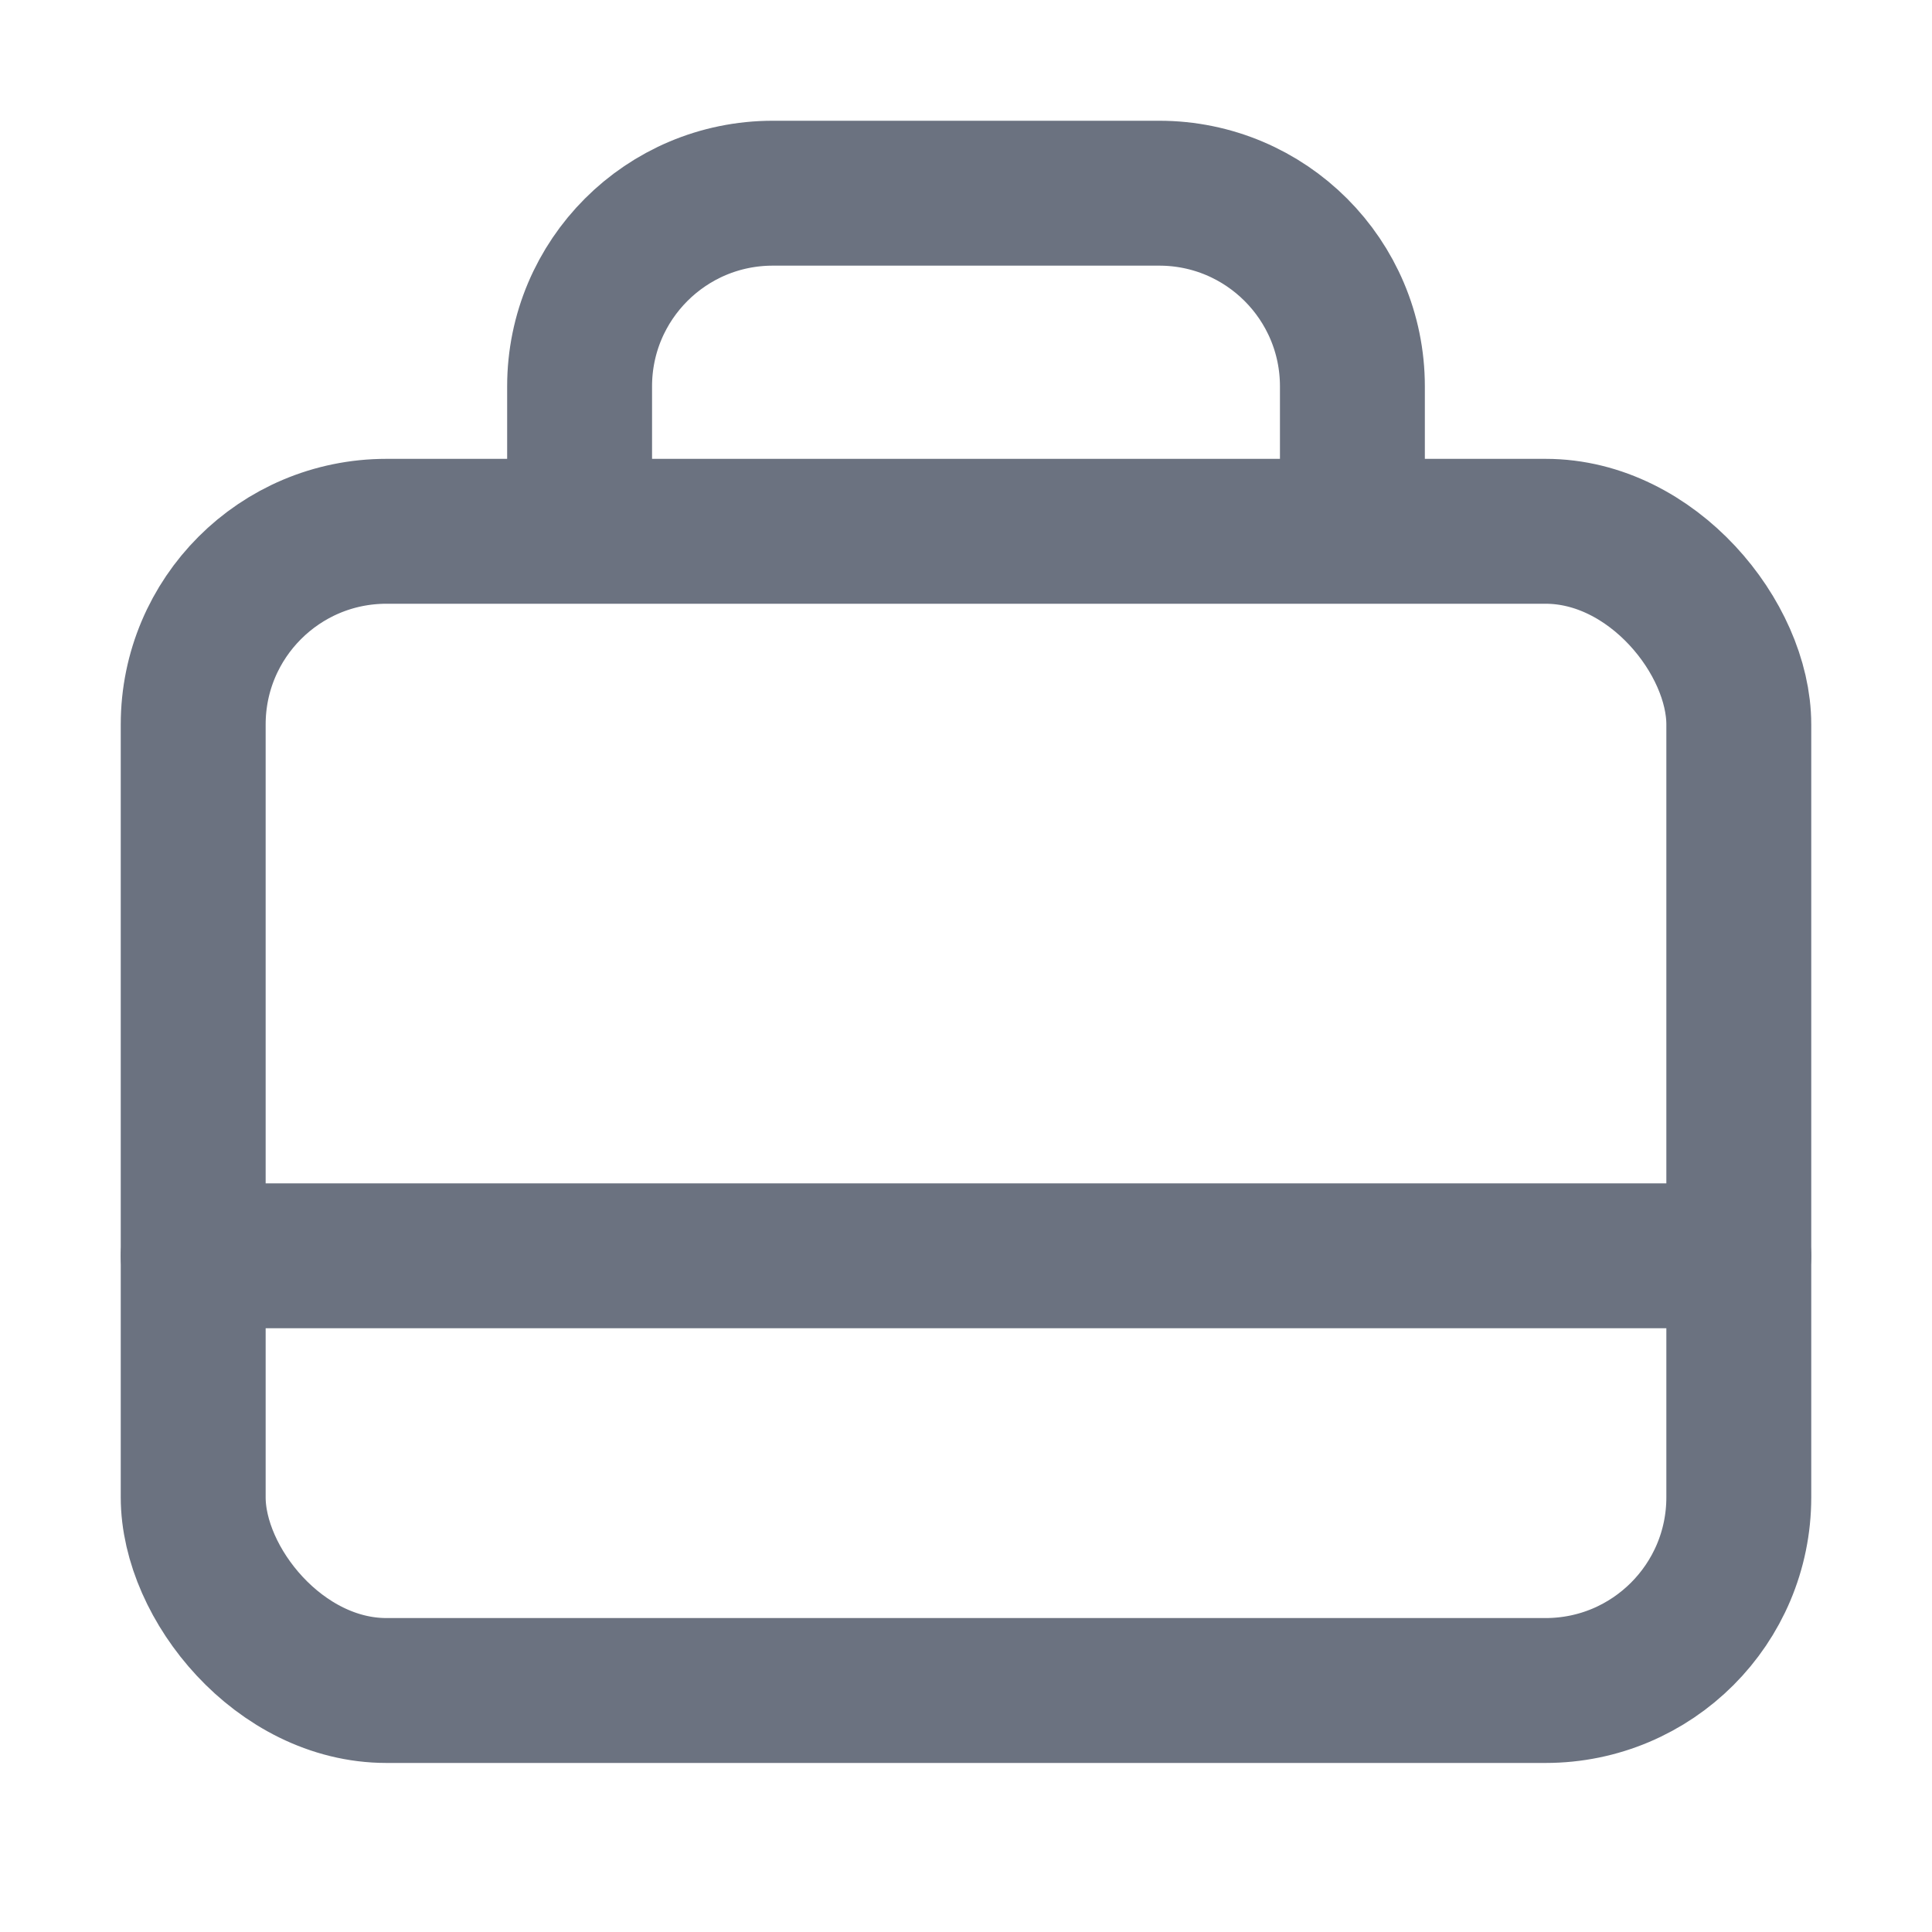
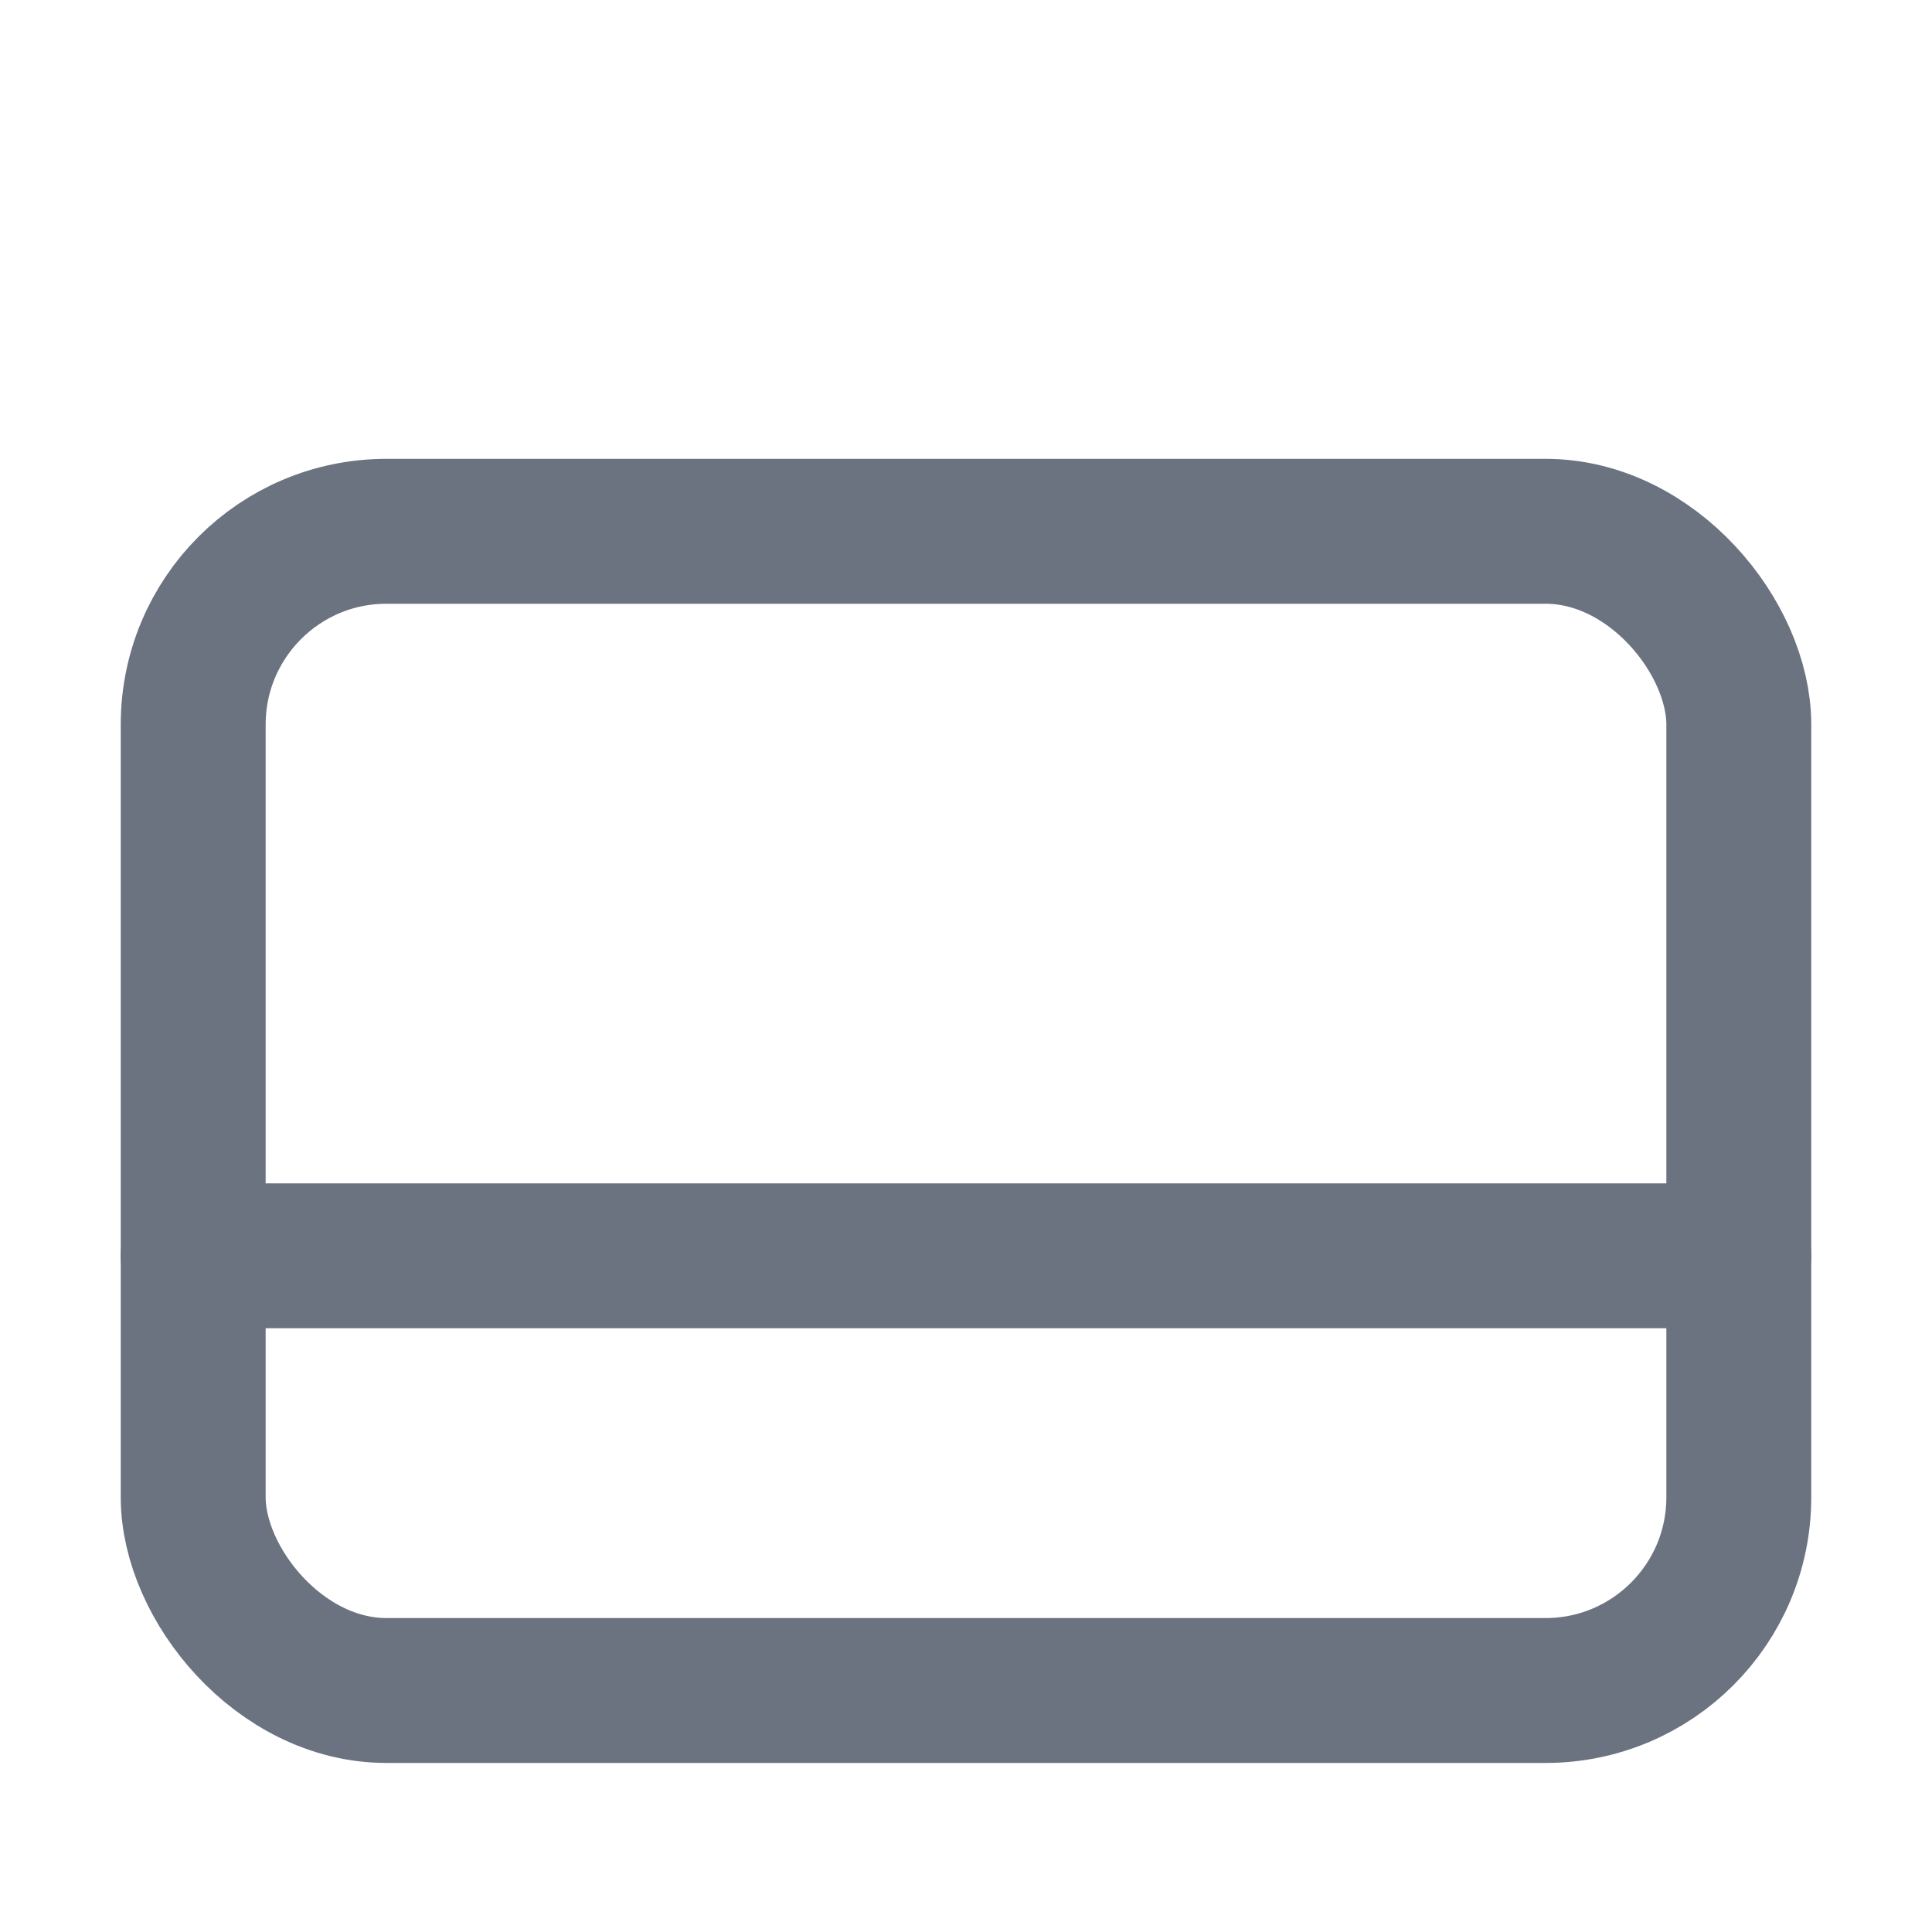
<svg xmlns="http://www.w3.org/2000/svg" width="20" height="20" viewBox="0 0 20 20" fill="none">
  <rect x="2" y="5.5" width="16" height="12" rx="2" stroke="#6B7280" stroke-width="1.5" />
-   <path d="M6 5V4C6 2.895 6.895 2 8 2H12C13.105 2 14 2.895 14 4V5" stroke="#6B7280" stroke-width="1.5" stroke-linecap="round" />
  <path d="M2 13H18" stroke="#6B7280" stroke-width="1.5" stroke-linecap="round" stroke-linejoin="round" />
</svg>